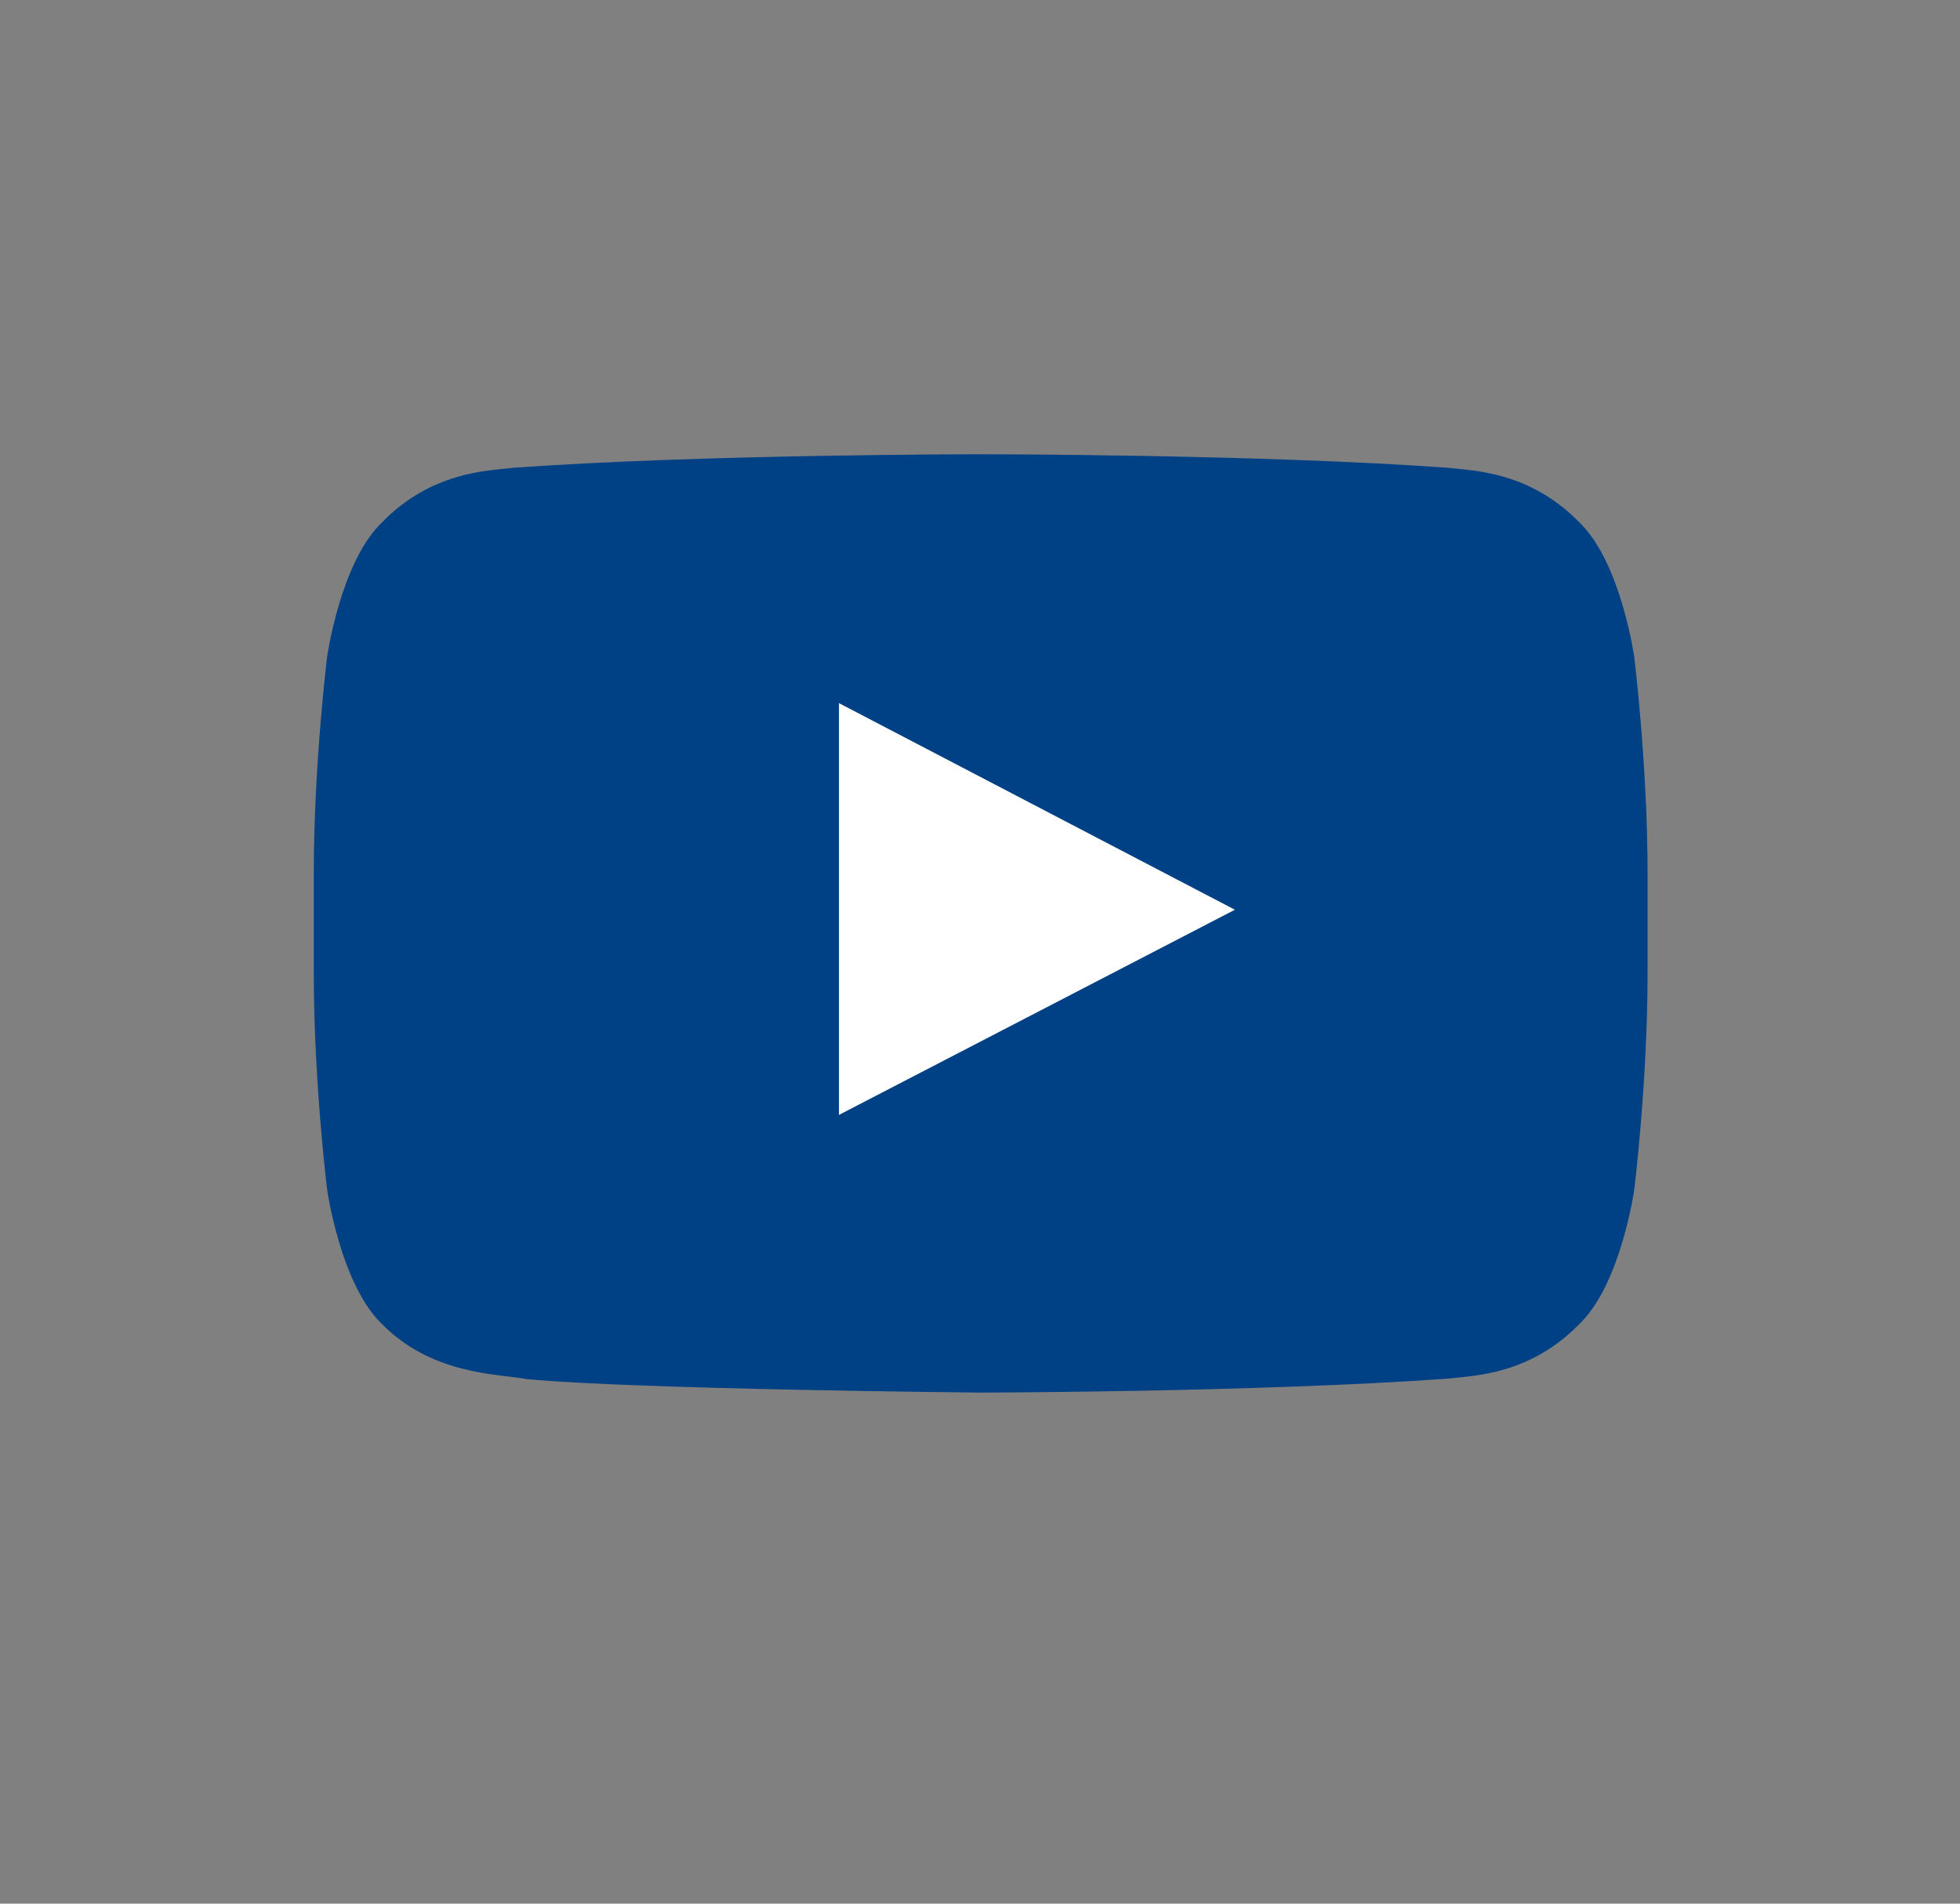
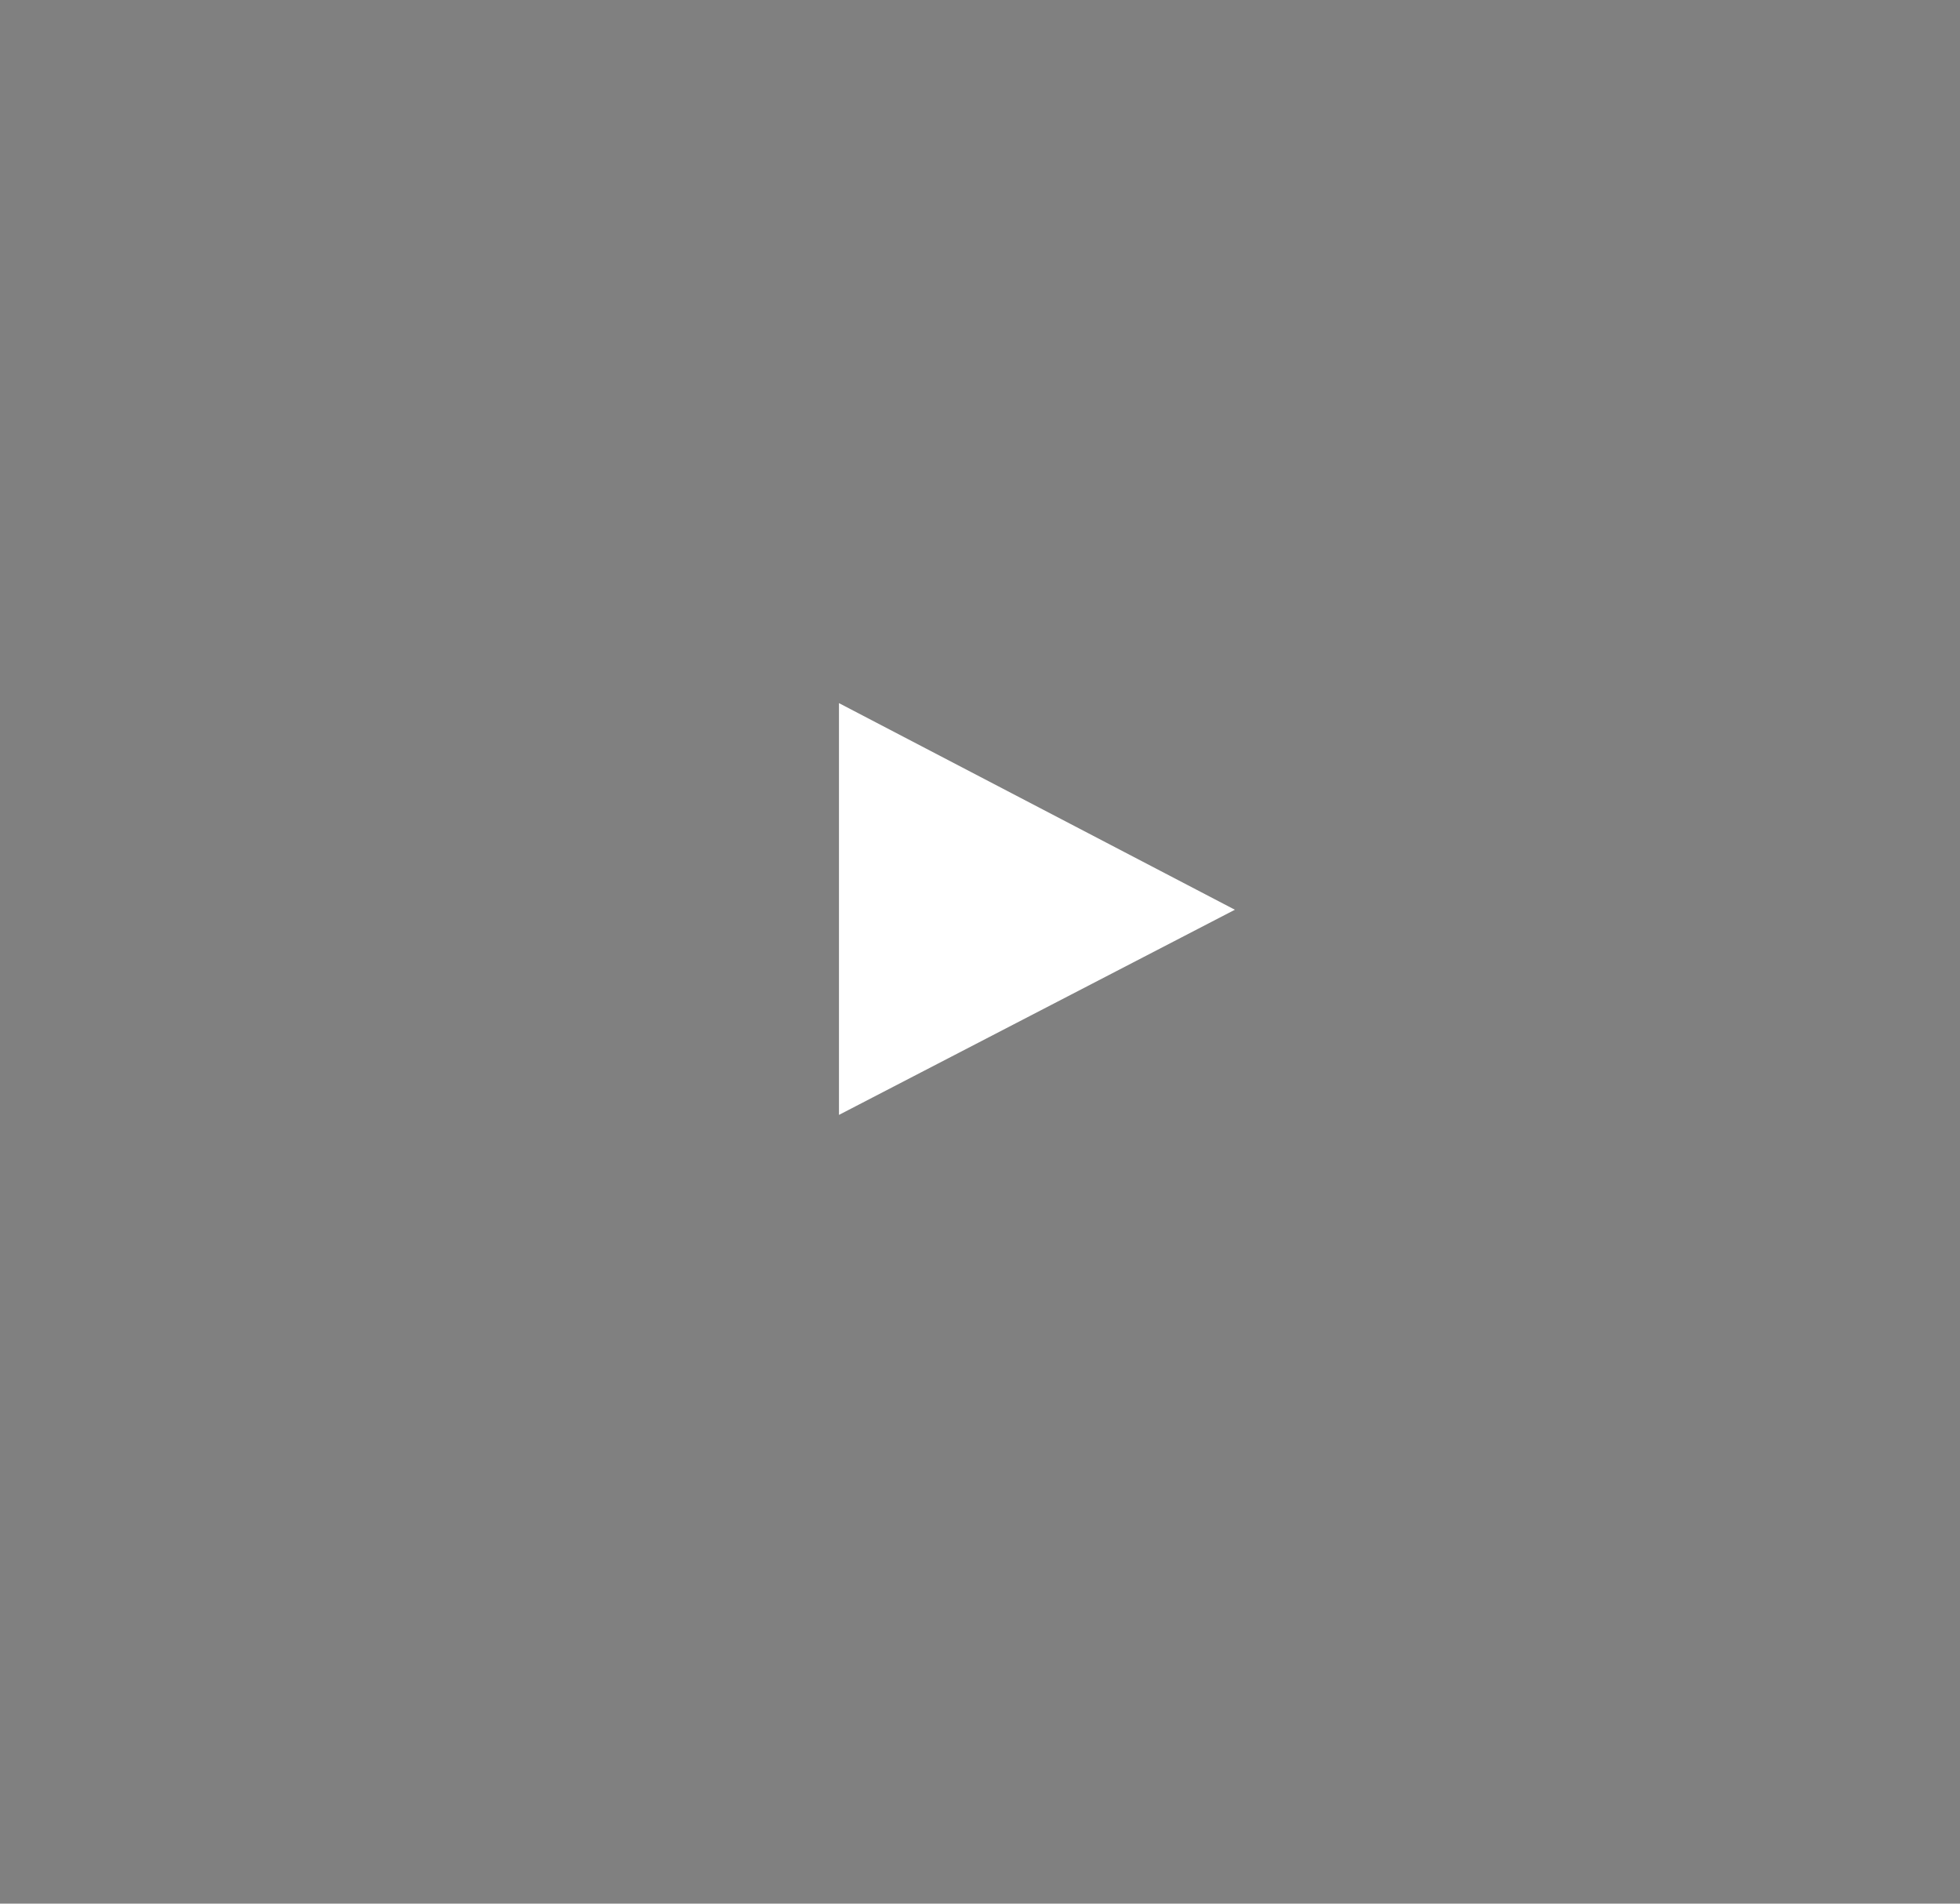
<svg xmlns="http://www.w3.org/2000/svg" version="1.1" id="Layer_1" x="0px" y="0px" width="69px" height="67px" viewBox="0 0 69 67" enable-background="new 0 0 69 67" xml:space="preserve">
  <rect x="0" y="0" width="69" height="67" fill="#808080" stroke="none" />
  <g id="Lozenge">
    <g>
-       <path fill="#004085" d="M57.531,23.113c0,0-0.459-3.237-1.867-4.661c-1.785-1.872-3.786-1.88-4.705-1.989    c-6.57-0.475-16.426-0.475-16.426-0.475h-0.02c0,0-9.855,0-16.426,0.475c-0.918,0.109-2.919,0.117-4.705,1.989    c-1.407,1.424-1.865,4.661-1.865,4.661s-0.47,3.799-0.47,7.598v3.562c0,3.8,0.47,7.6,0.47,7.6s0.458,3.235,1.865,4.661    c1.786,1.869,4.133,1.81,5.178,2.006c3.756,0.36,15.964,0.473,15.964,0.473s9.865-0.016,16.436-0.49    c0.919-0.109,2.92-0.119,4.705-1.988c1.408-1.426,1.867-4.661,1.867-4.661s0.469-3.8,0.469-7.6v-3.562    C58,26.912,57.531,23.113,57.531,23.113z M29.676,38.59l-0.002-13.193l12.688,6.62L29.676,38.59z" />
-     </g>
+       </g>
  </g>
  <path id="Triangle" fill="#FFFFFF" d="M29.535,39.24l13.938-7.221l-13.938-7.272V39.24z" />
</svg>